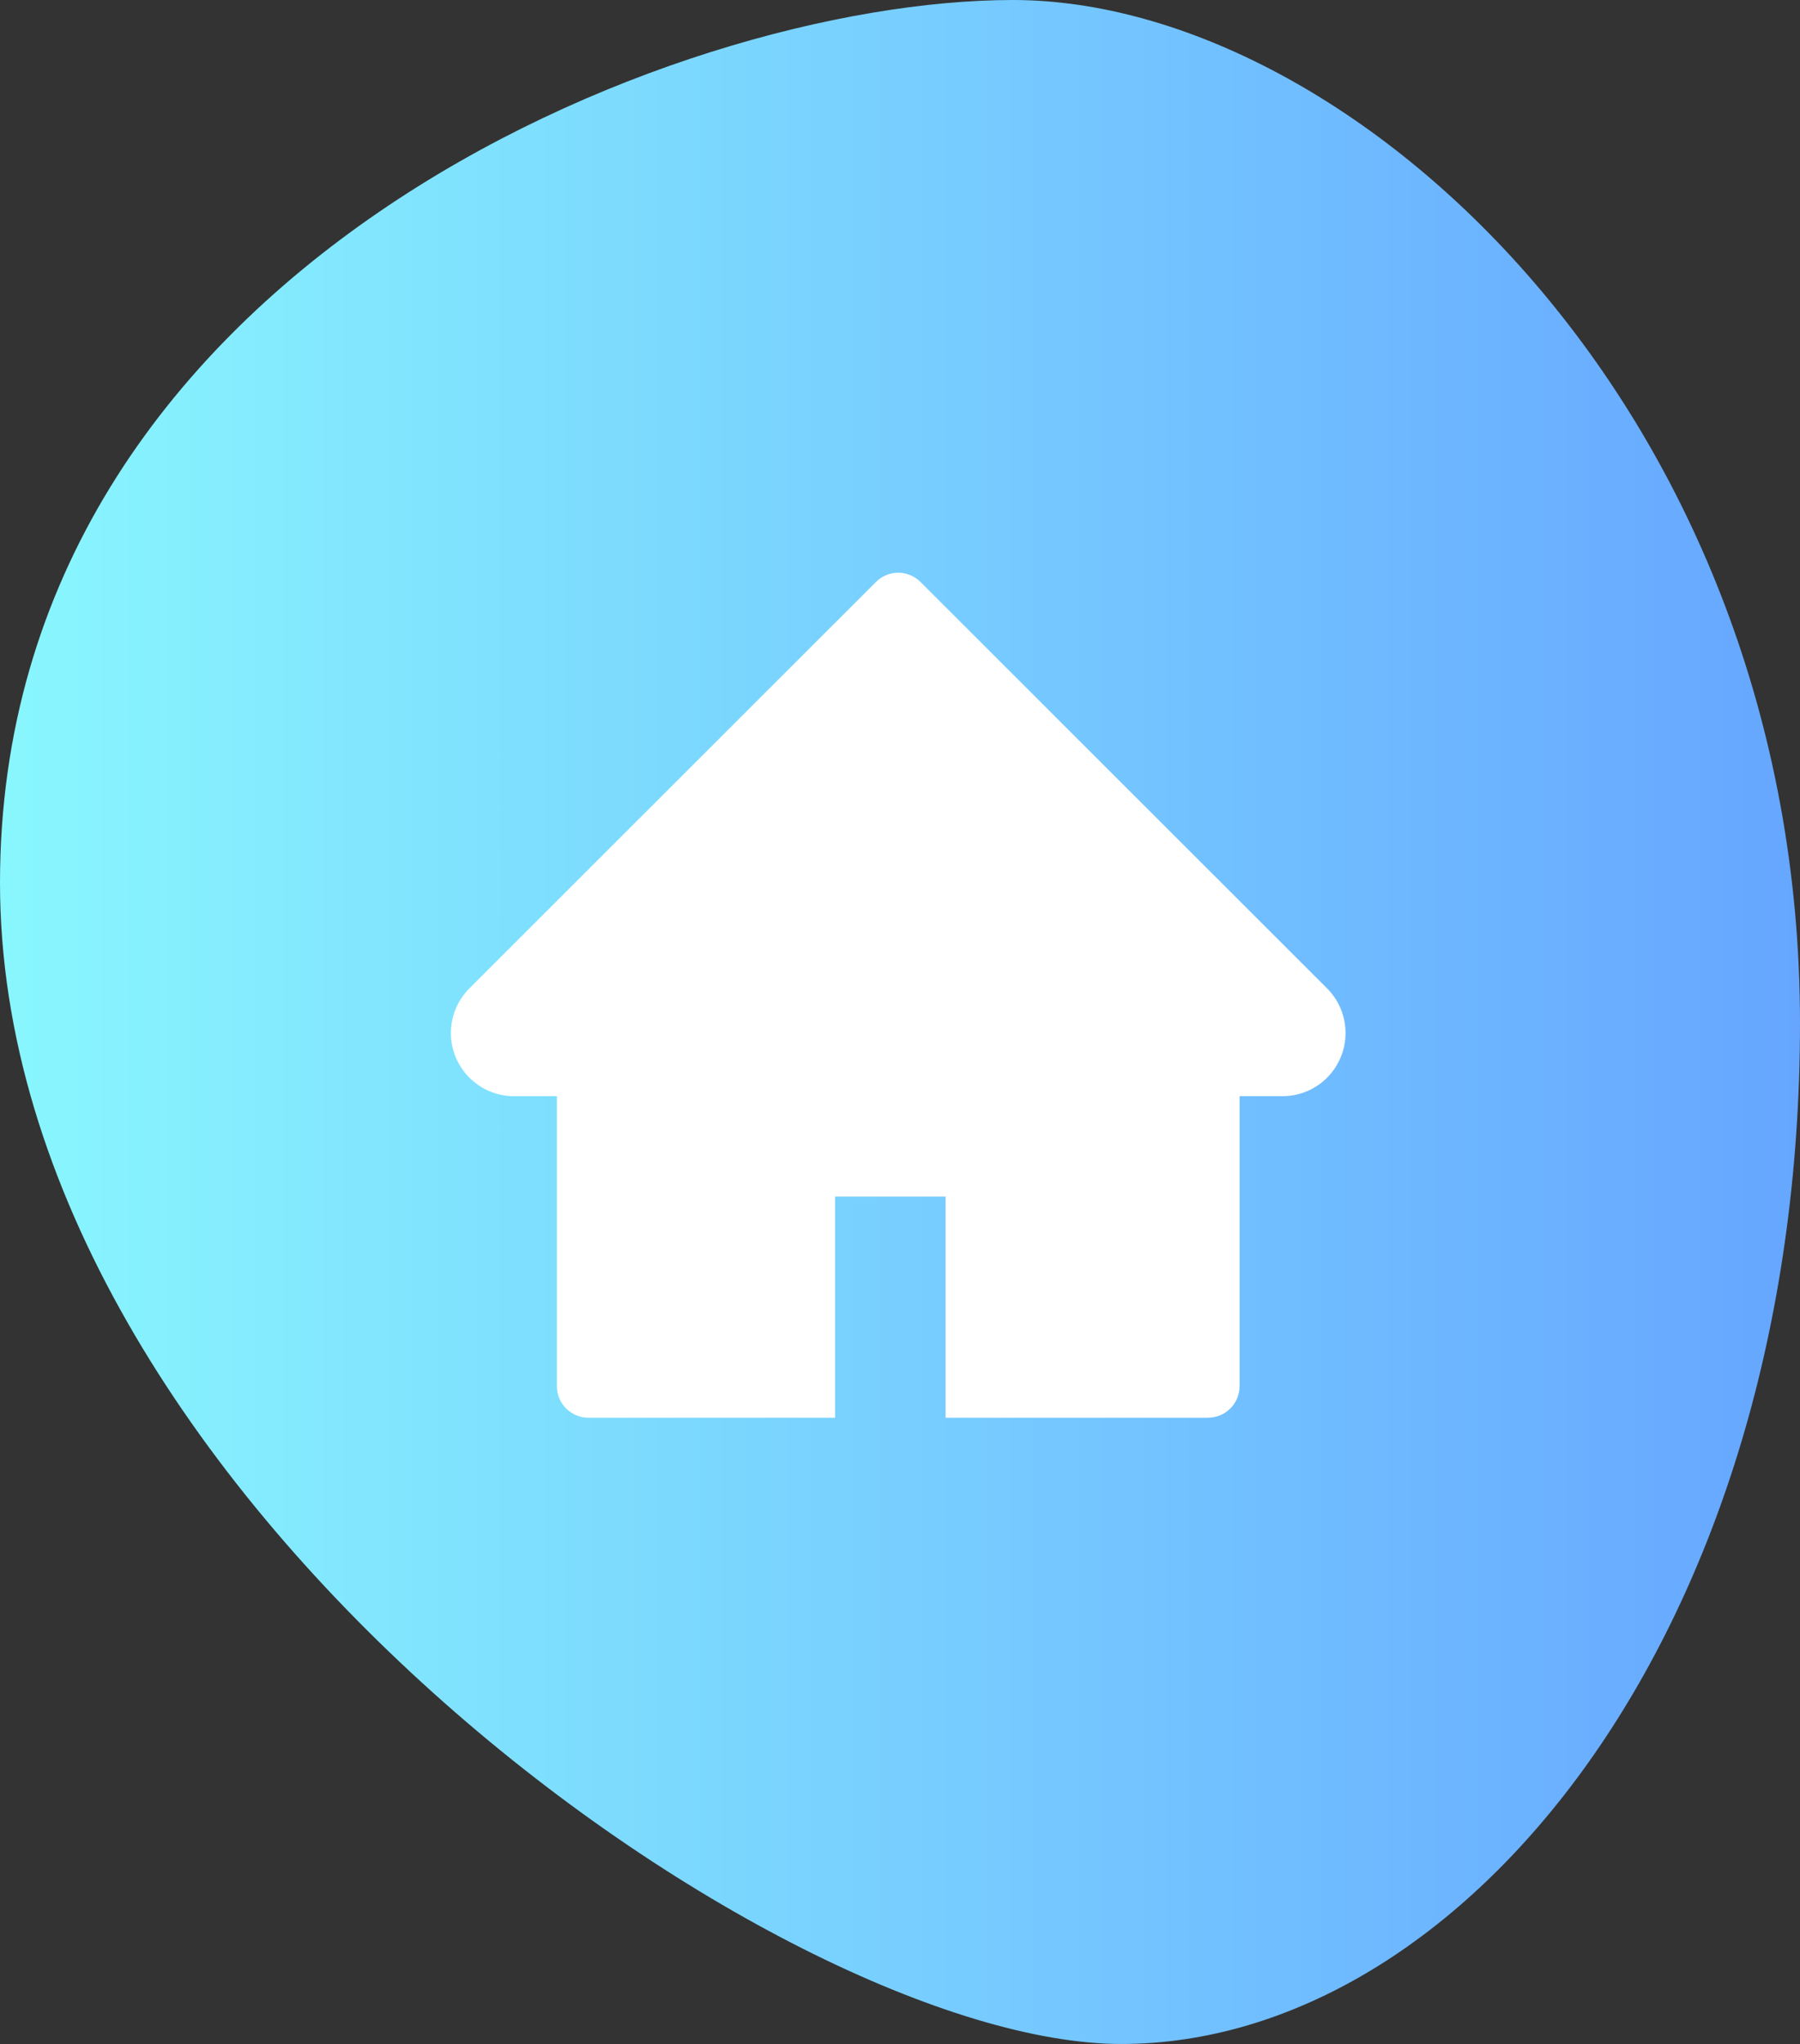
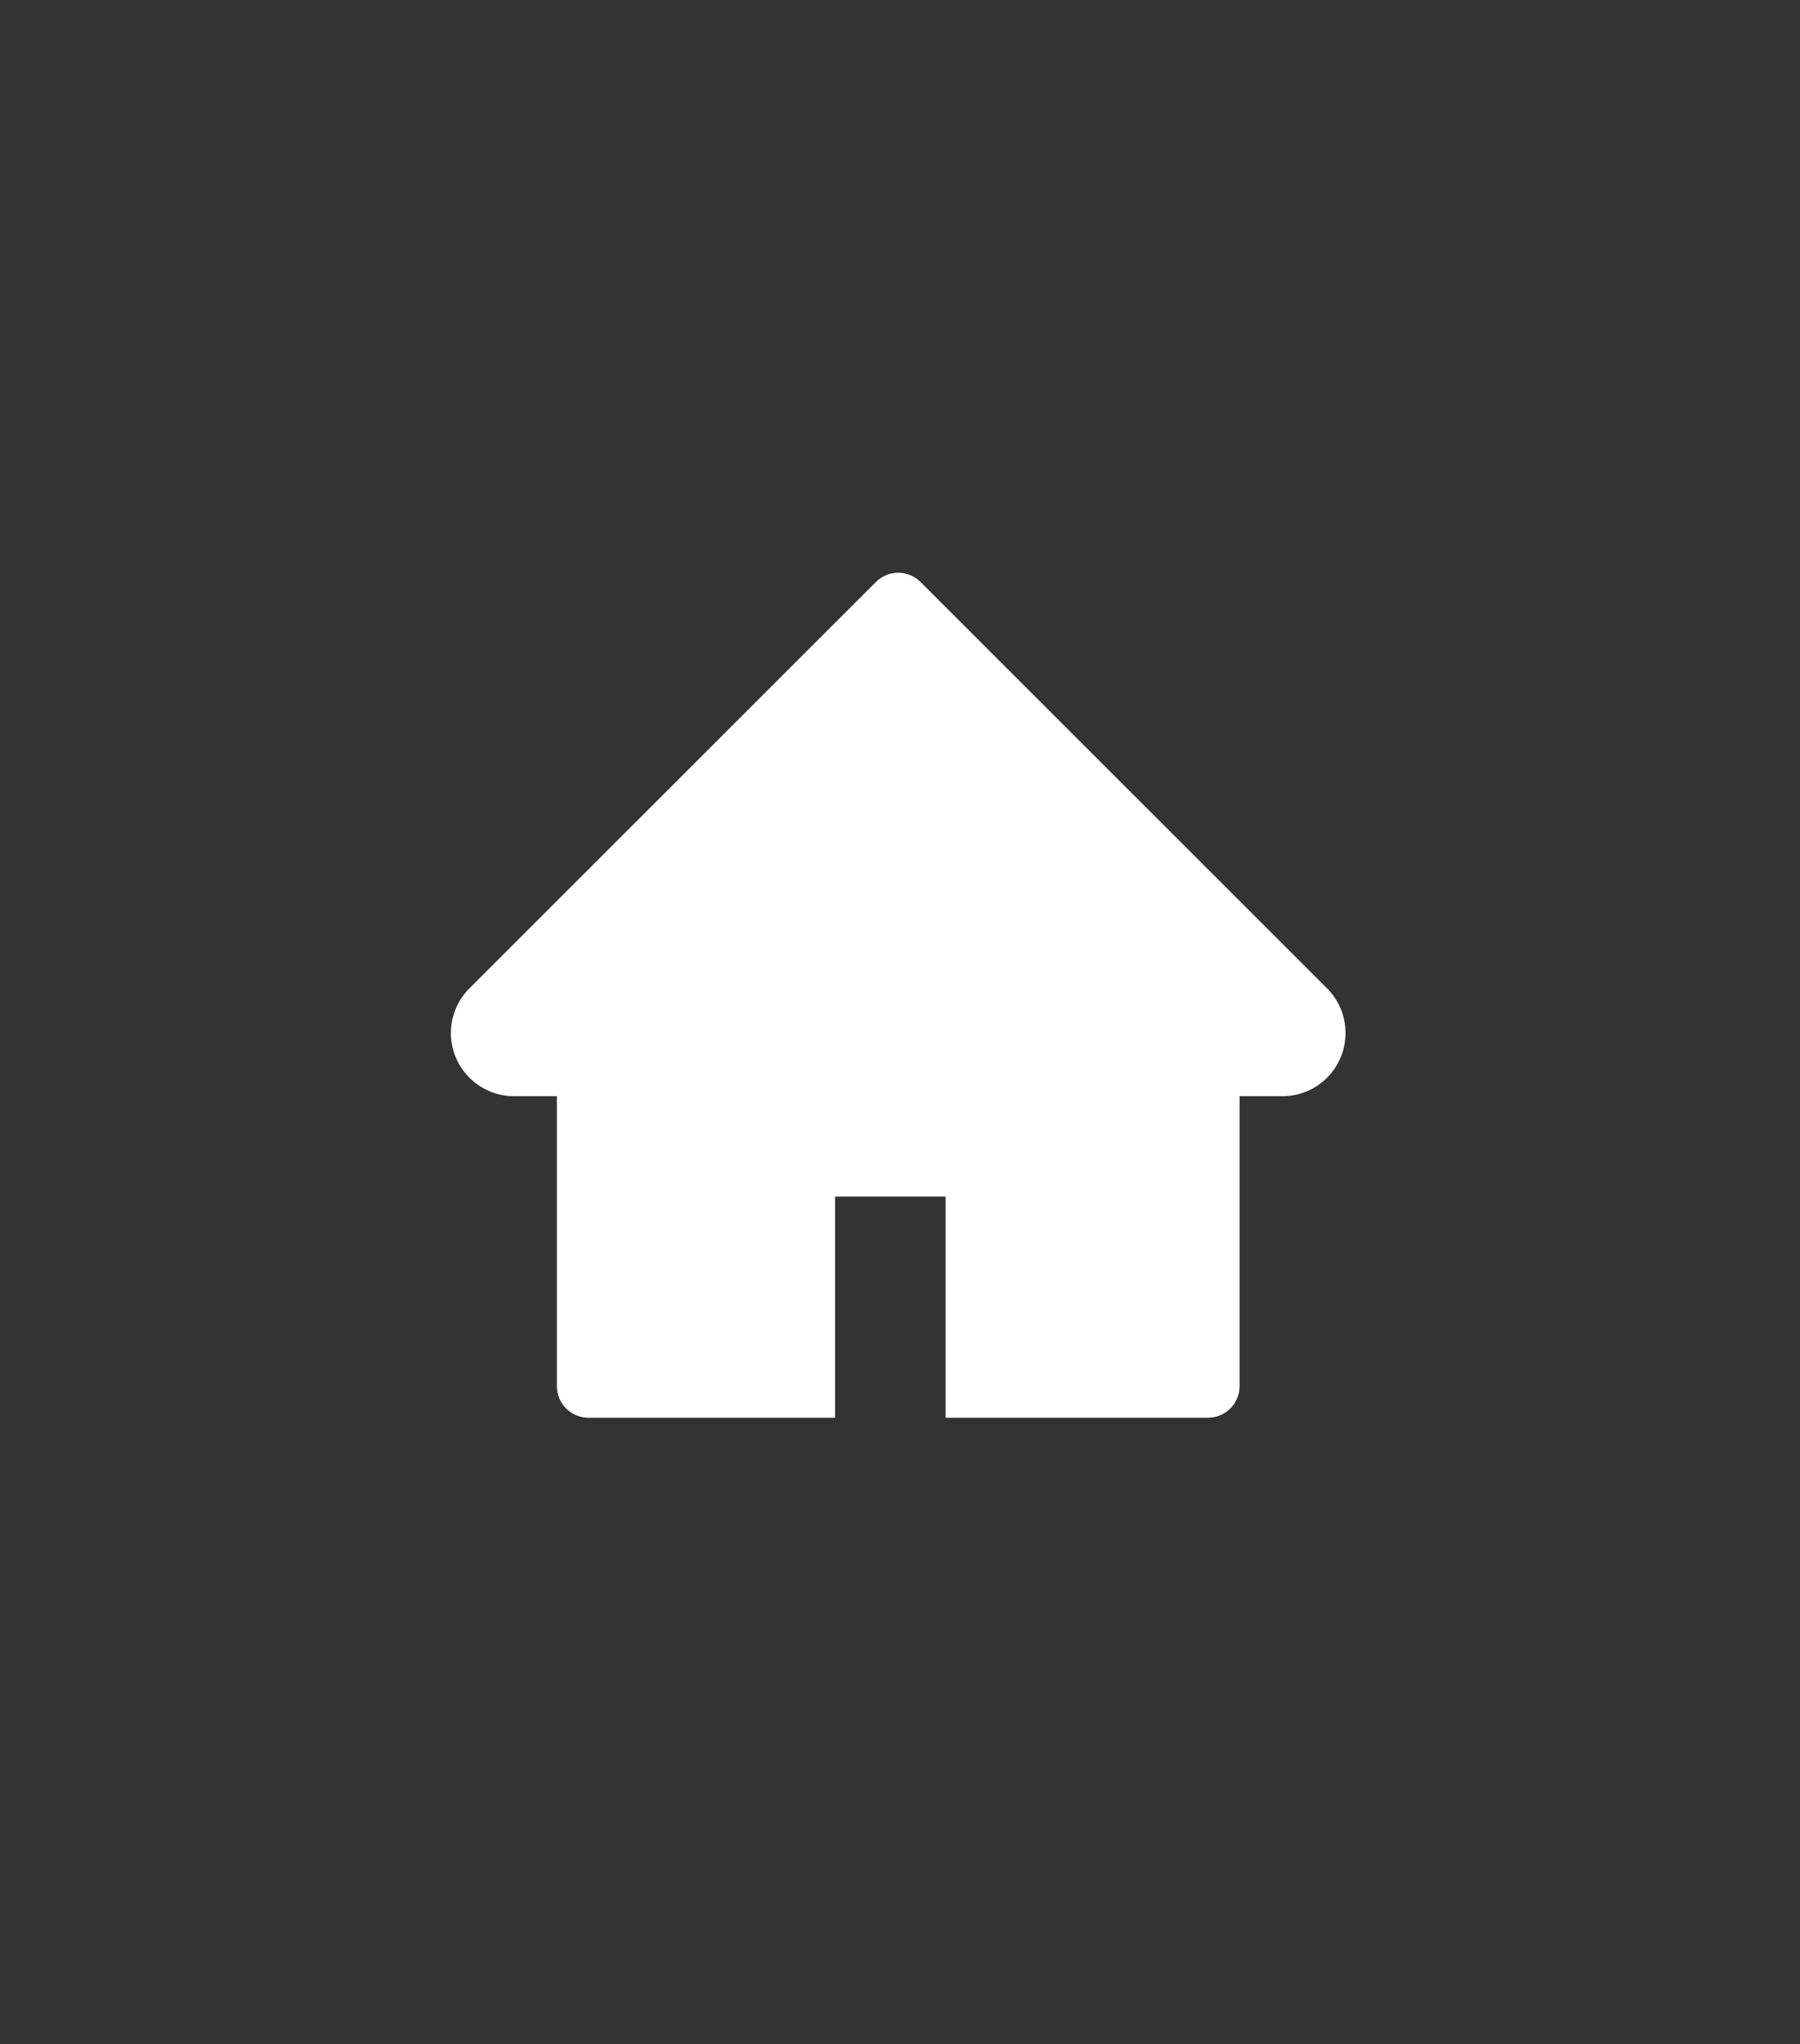
<svg xmlns="http://www.w3.org/2000/svg" width="503" height="571" viewBox="0 0 503 571" fill="none">
  <rect x="0" y="0" width="503" height="571" fill="#333333" stroke="none" />
-   <path d="M503 285.8C503 456.659 408.356 571 313.325 571C218.293 571 0 417.481 0 246.622C0 75.763 187.991 0 283.023 0C378.055 0 503 114.941 503 285.8Z" fill="url(#paint0_linear_152_26)" />
  <path d="M370.826 276.091L257.237 162.585C256.42 161.766 255.448 161.115 254.379 160.672C253.309 160.228 252.163 160 251.005 160C249.847 160 248.701 160.228 247.632 160.672C246.562 161.115 245.591 161.766 244.773 162.585L131.184 276.091C127.875 279.4 126 283.895 126 288.583C126 298.318 133.915 306.232 143.649 306.232H155.617V387.225C155.617 392.106 159.561 396.049 164.442 396.049H233.356V334.278H264.242V396.049H337.568C342.449 396.049 346.393 392.106 346.393 387.225V306.232H358.361C363.049 306.232 367.544 304.384 370.853 301.048C377.72 294.154 377.72 282.985 370.826 276.091Z" fill="white" />
  <defs>
    <linearGradient id="paint0_linear_152_26" x1="0" y1="285.5" x2="503" y2="285.5" gradientUnits="userSpaceOnUse">
      <stop stop-color="#89F7FE" />
      <stop offset="1" stop-color="#66A6FF" />
    </linearGradient>
  </defs>
</svg>